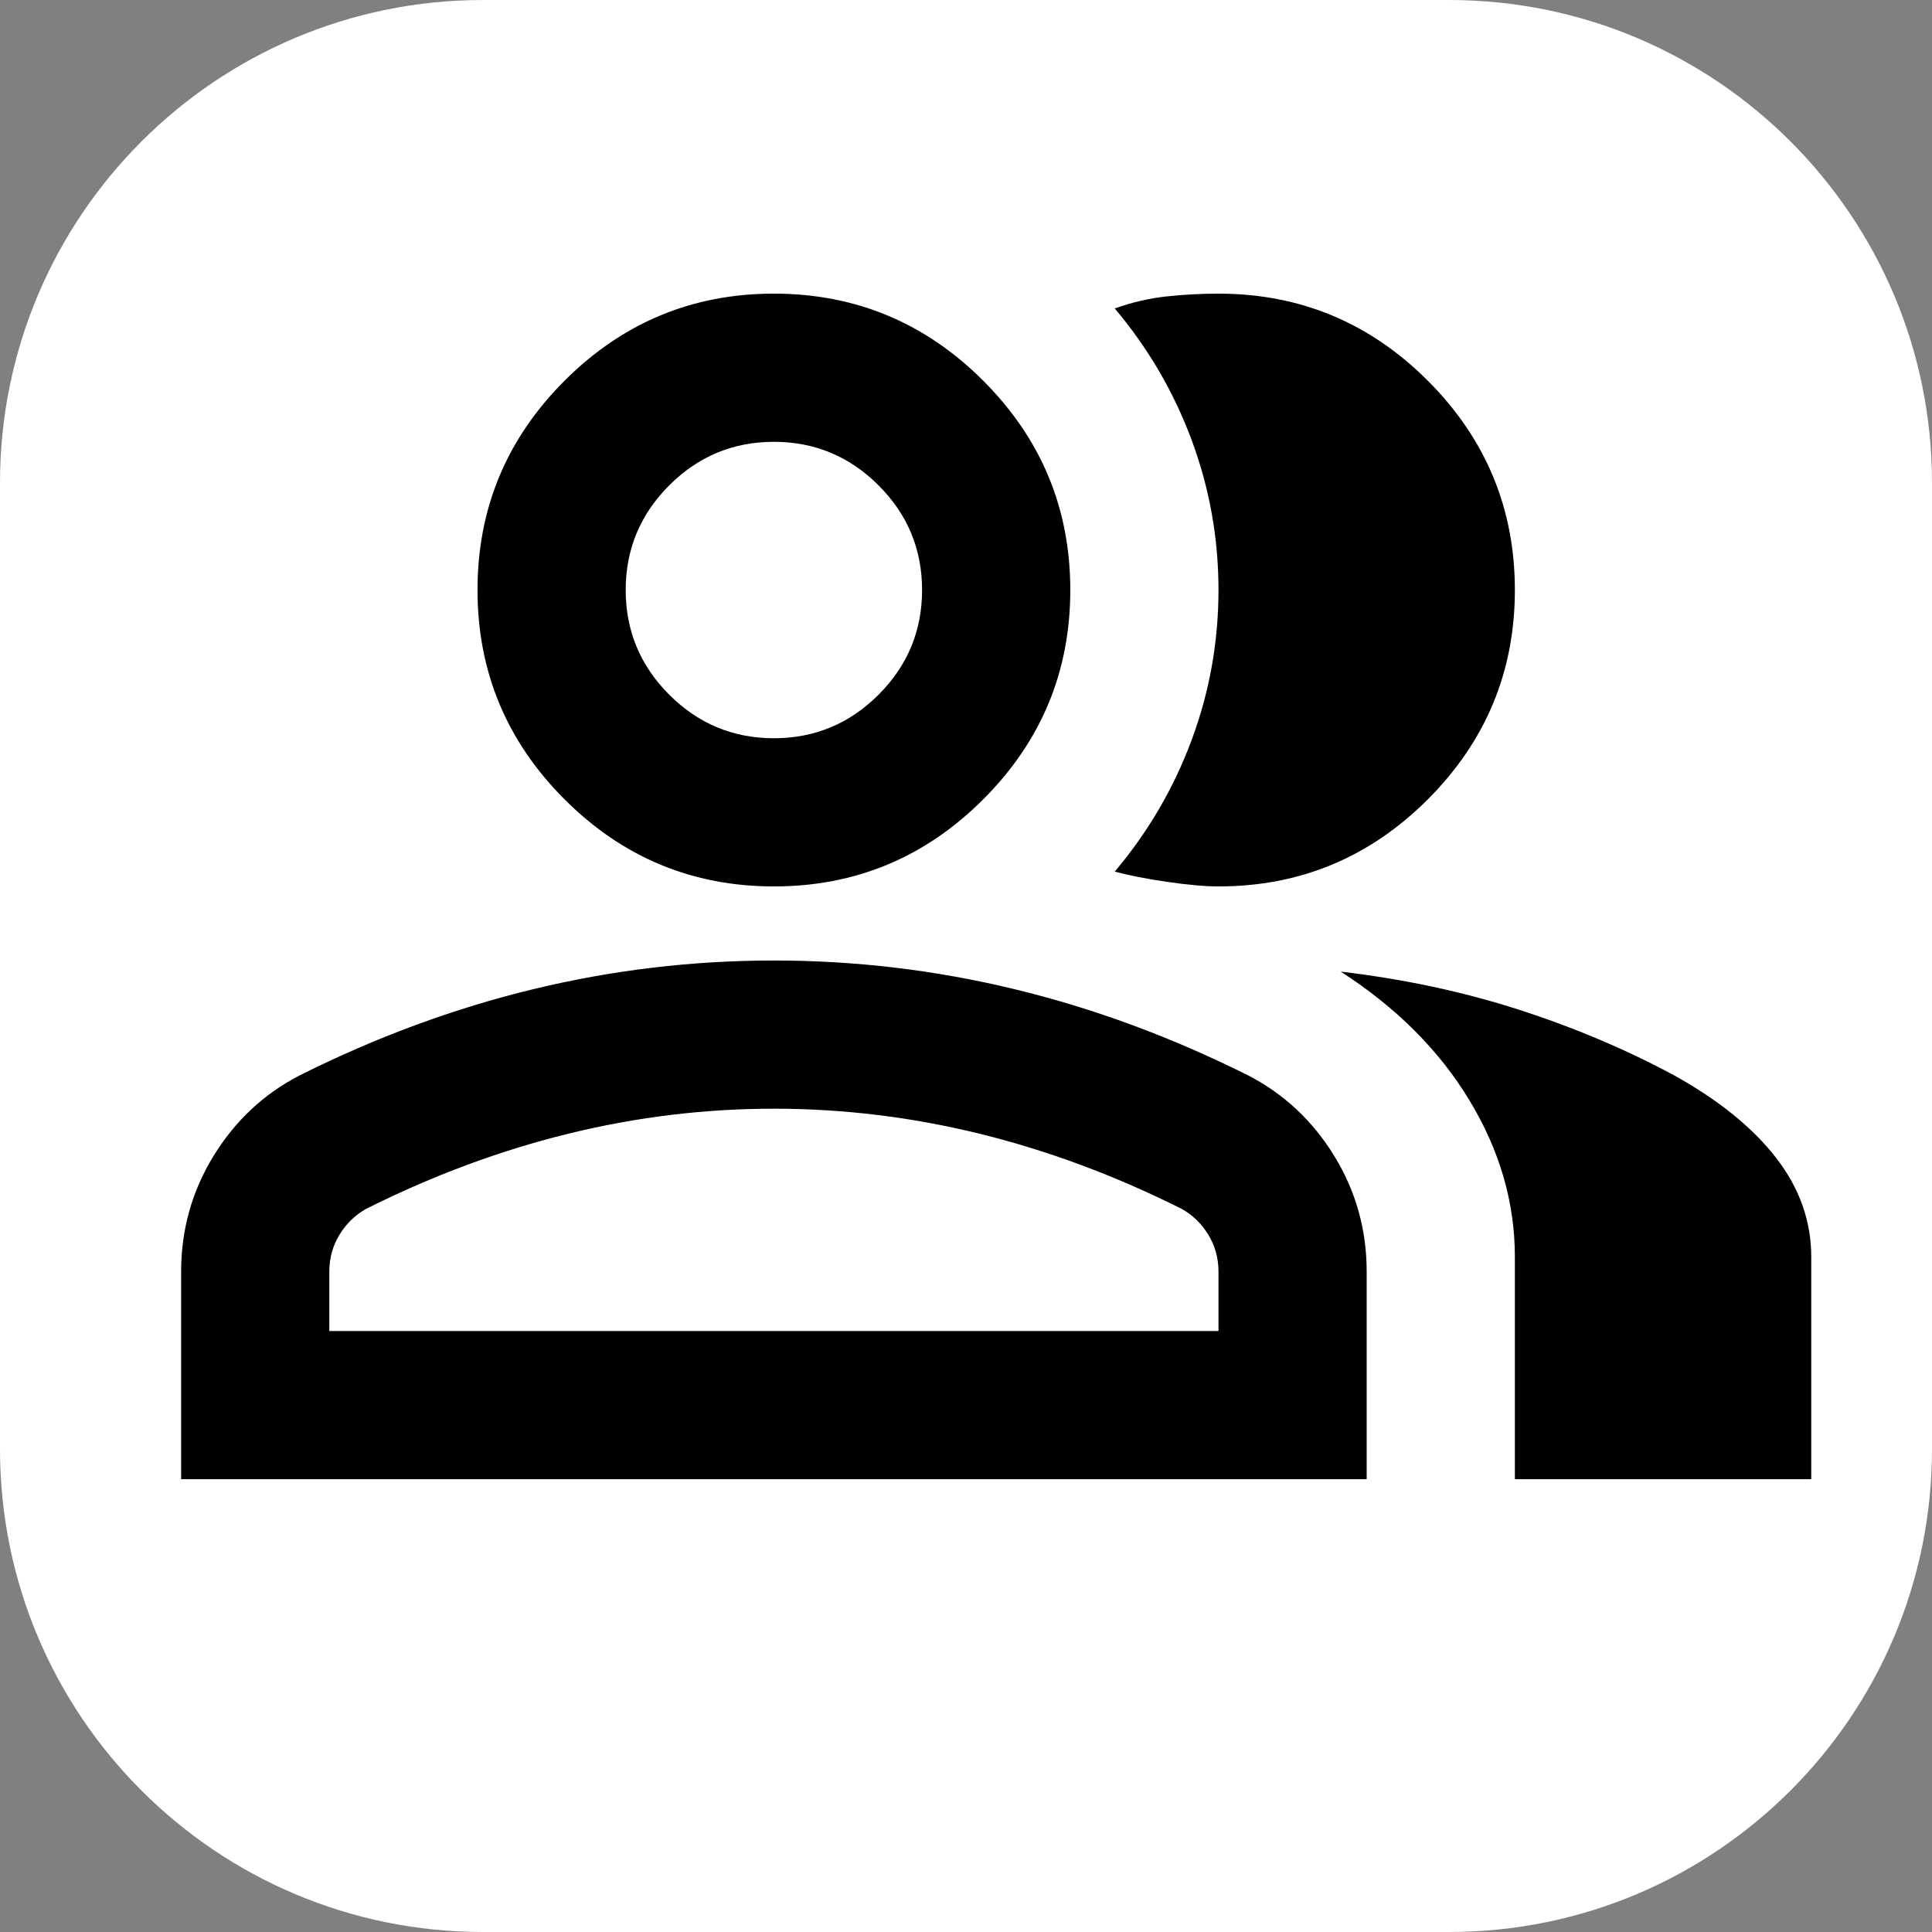
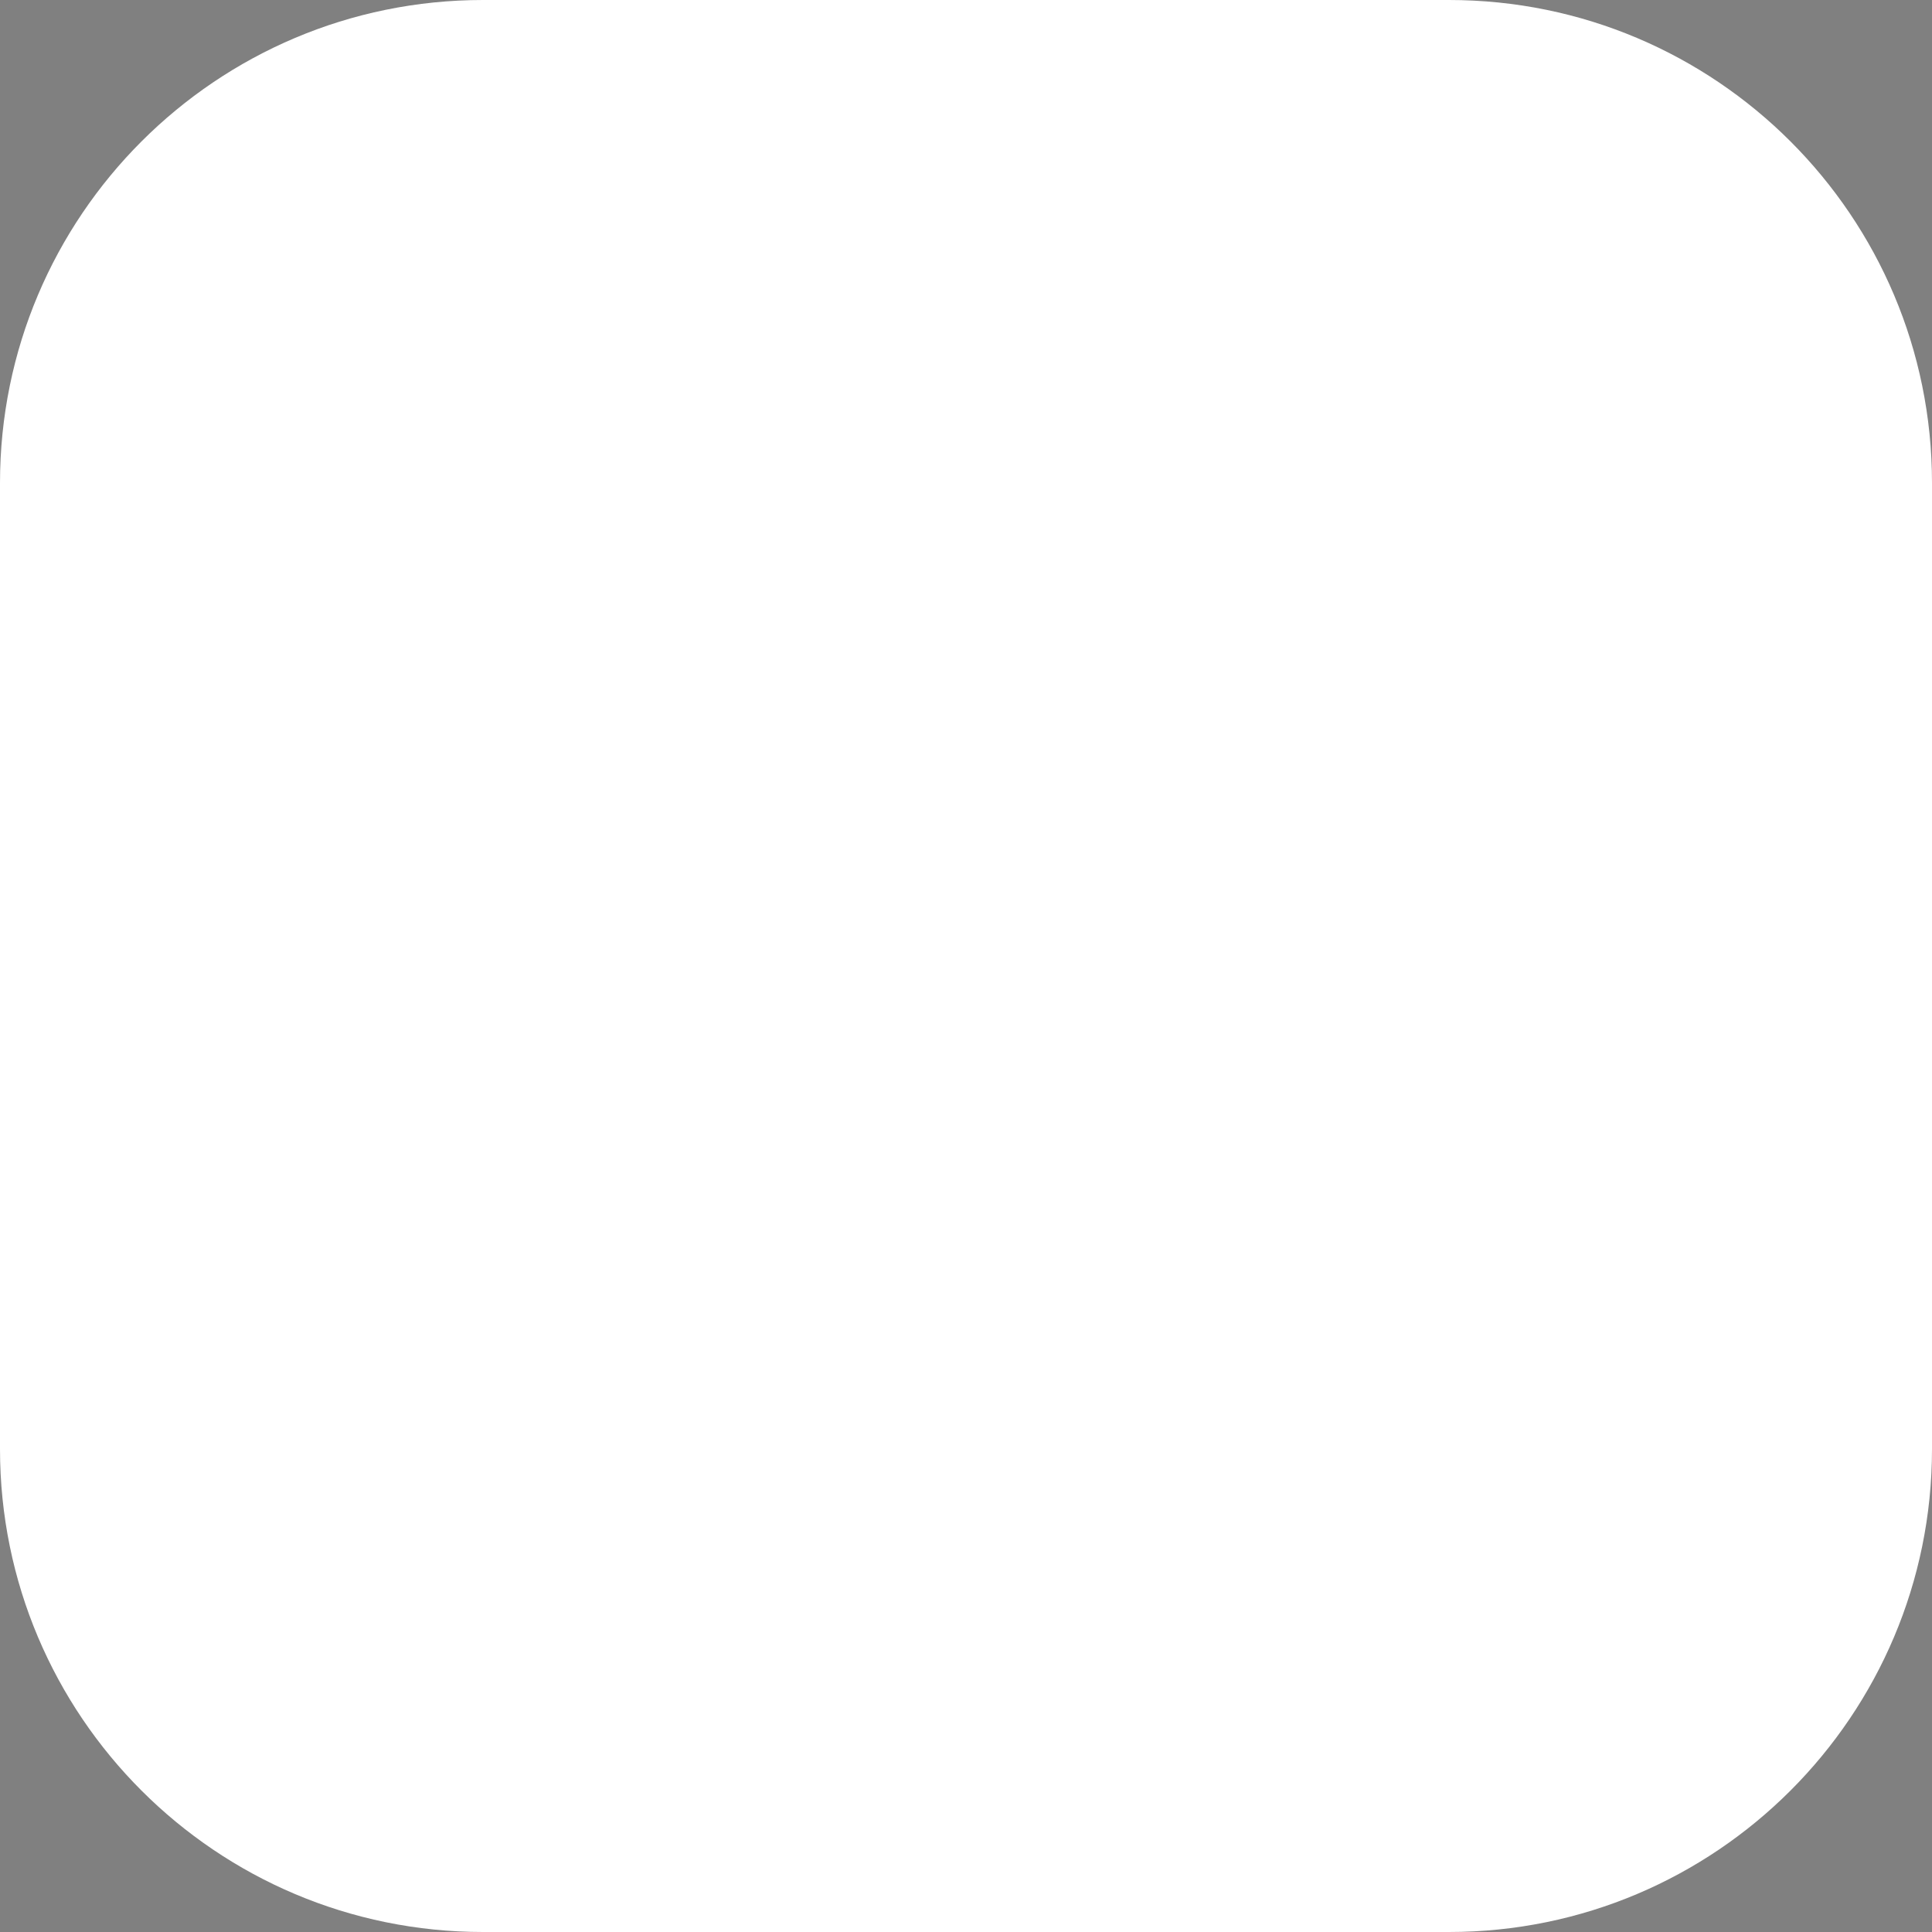
<svg xmlns="http://www.w3.org/2000/svg" width="64" height="64" viewBox="0 0 64 64">
  <rect x="0" y="0" width="64" height="64" fill="#808080" stroke="none" />
  <path id="Path" fill="#ffffff" stroke="none" d="M 16 0 L 48 0 C 56.837 0 64 7.163 64 16 L 64 48 C 64 56.837 56.837 64 48 64 L 16 64 C 7.163 64 0 56.837 0 48 L 0 16 C 0 7.163 7.163 0 16 0 Z" />
-   <path id="group24dpE3E3E3FILL0wght400GRAD0opsz24" fill="#000000" stroke="none" d="M 6 49 L 6 42.127 C 6 40.736 6.358 39.458 7.074 38.292 C 7.79 37.126 8.741 36.236 9.927 35.623 C 12.464 34.355 15.041 33.403 17.659 32.769 C 20.277 32.135 22.936 31.818 25.636 31.818 C 28.336 31.818 30.995 32.135 33.614 32.769 C 36.232 33.403 38.809 34.355 41.345 35.623 C 42.532 36.236 43.483 37.126 44.199 38.292 C 44.915 39.458 45.273 40.736 45.273 42.127 L 45.273 49 L 6 49 Z M 50.182 49 L 50.182 41.636 C 50.182 39.836 49.681 38.108 48.678 36.451 C 47.676 34.794 46.255 33.373 44.414 32.186 C 46.5 32.432 48.464 32.851 50.305 33.444 C 52.145 34.037 53.864 34.764 55.459 35.623 C 56.932 36.441 58.057 37.351 58.834 38.353 C 59.611 39.356 60 40.45 60 41.636 L 60 49 L 50.182 49 Z M 25.636 29.364 C 22.936 29.364 20.625 28.402 18.702 26.48 C 16.78 24.557 15.818 22.245 15.818 19.545 C 15.818 16.845 16.78 14.534 18.702 12.611 C 20.625 10.689 22.936 9.727 25.636 9.727 C 28.336 9.727 30.648 10.689 32.57 12.611 C 34.493 14.534 35.455 16.845 35.455 19.545 C 35.455 22.245 34.493 24.557 32.57 26.48 C 30.648 28.402 28.336 29.364 25.636 29.364 Z M 50.182 19.545 C 50.182 22.245 49.22 24.557 47.298 26.48 C 45.375 28.402 43.064 29.364 40.364 29.364 C 39.914 29.364 39.341 29.312 38.645 29.21 C 37.95 29.108 37.377 28.995 36.927 28.873 C 38.032 27.564 38.881 26.111 39.474 24.516 C 40.067 22.92 40.364 21.264 40.364 19.545 C 40.364 17.827 40.067 16.17 39.474 14.575 C 38.881 12.98 38.032 11.527 36.927 10.218 C 37.5 10.014 38.073 9.881 38.645 9.819 C 39.218 9.758 39.791 9.727 40.364 9.727 C 43.064 9.727 45.375 10.689 47.298 12.611 C 49.22 14.534 50.182 16.845 50.182 19.545 Z M 10.909 44.091 L 40.364 44.091 L 40.364 42.127 C 40.364 41.677 40.251 41.268 40.026 40.9 C 39.801 40.532 39.505 40.245 39.136 40.041 C 36.927 38.936 34.698 38.108 32.448 37.556 C 30.198 37.003 27.927 36.727 25.636 36.727 C 23.345 36.727 21.075 37.003 18.825 37.556 C 16.575 38.108 14.345 38.936 12.136 40.041 C 11.768 40.245 11.472 40.532 11.247 40.9 C 11.022 41.268 10.909 41.677 10.909 42.127 L 10.909 44.091 Z M 25.636 24.455 C 26.986 24.455 28.142 23.974 29.103 23.013 C 30.065 22.051 30.545 20.895 30.545 19.545 C 30.545 18.195 30.065 17.04 29.103 16.078 C 28.142 15.117 26.986 14.636 25.636 14.636 C 24.286 14.636 23.131 15.117 22.169 16.078 C 21.208 17.04 20.727 18.195 20.727 19.545 C 20.727 20.895 21.208 22.051 22.169 23.013 C 23.131 23.974 24.286 24.455 25.636 24.455 Z M 25.636 44.091 Z M 25.636 19.545 Z" />
</svg>